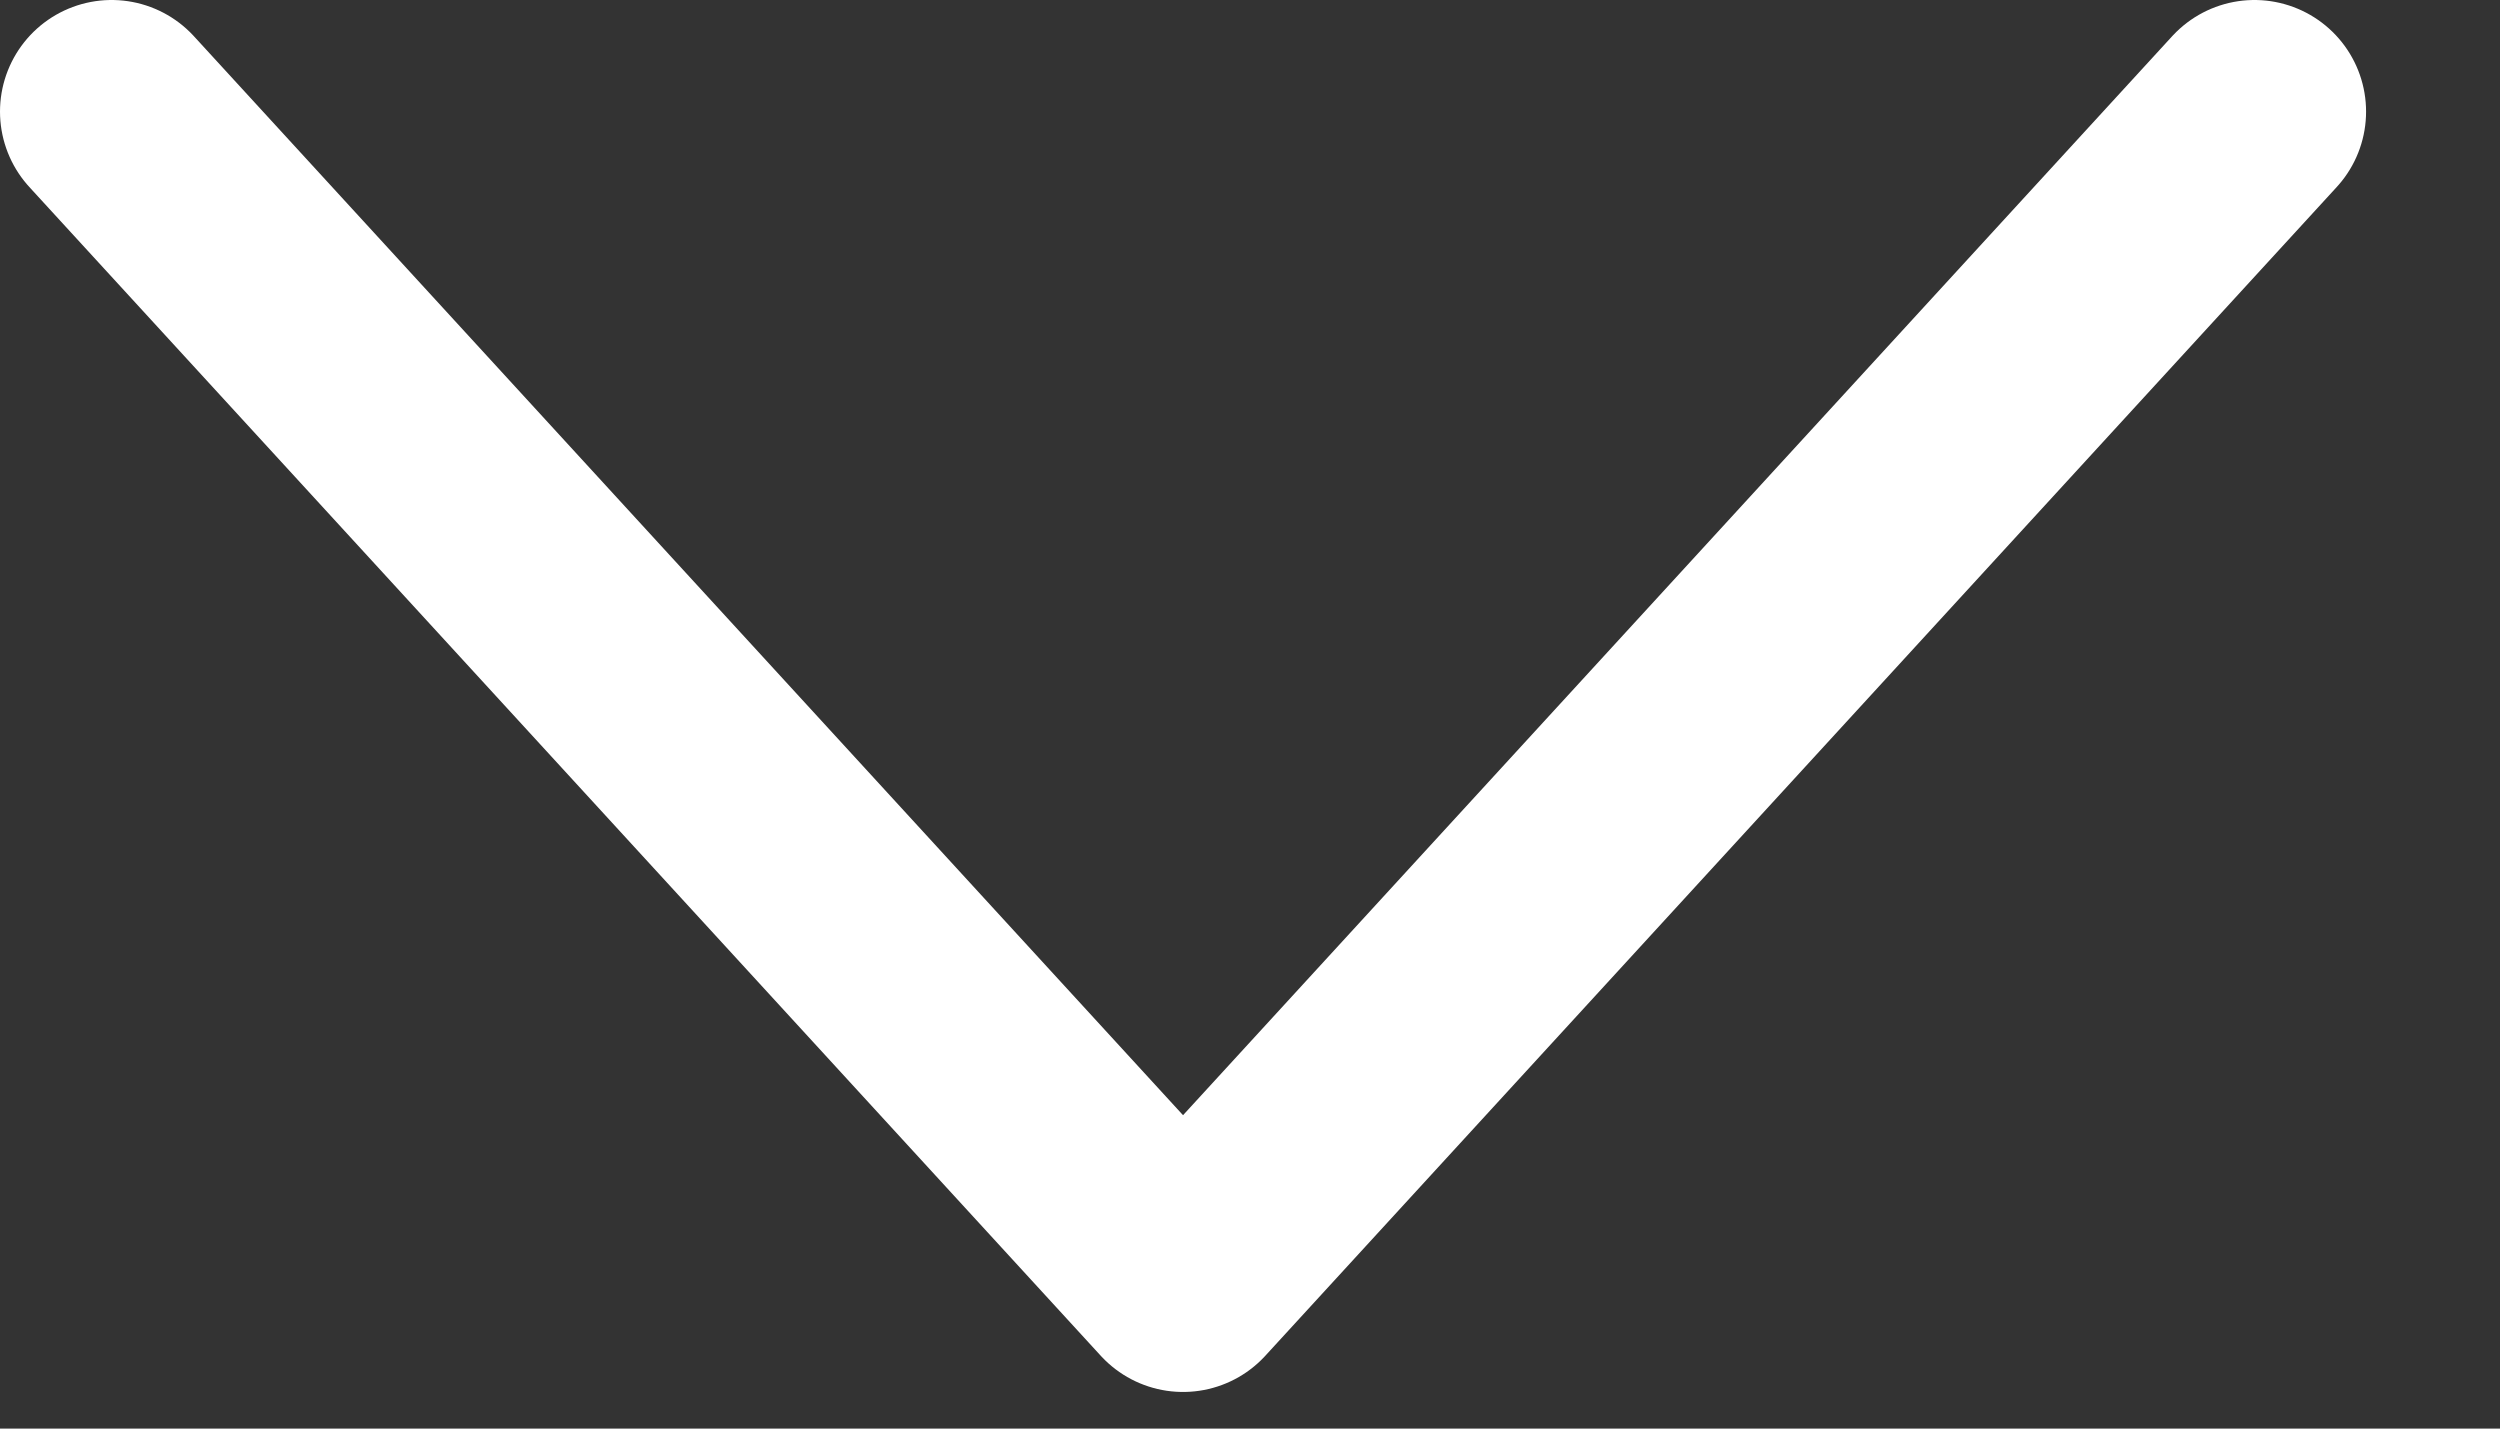
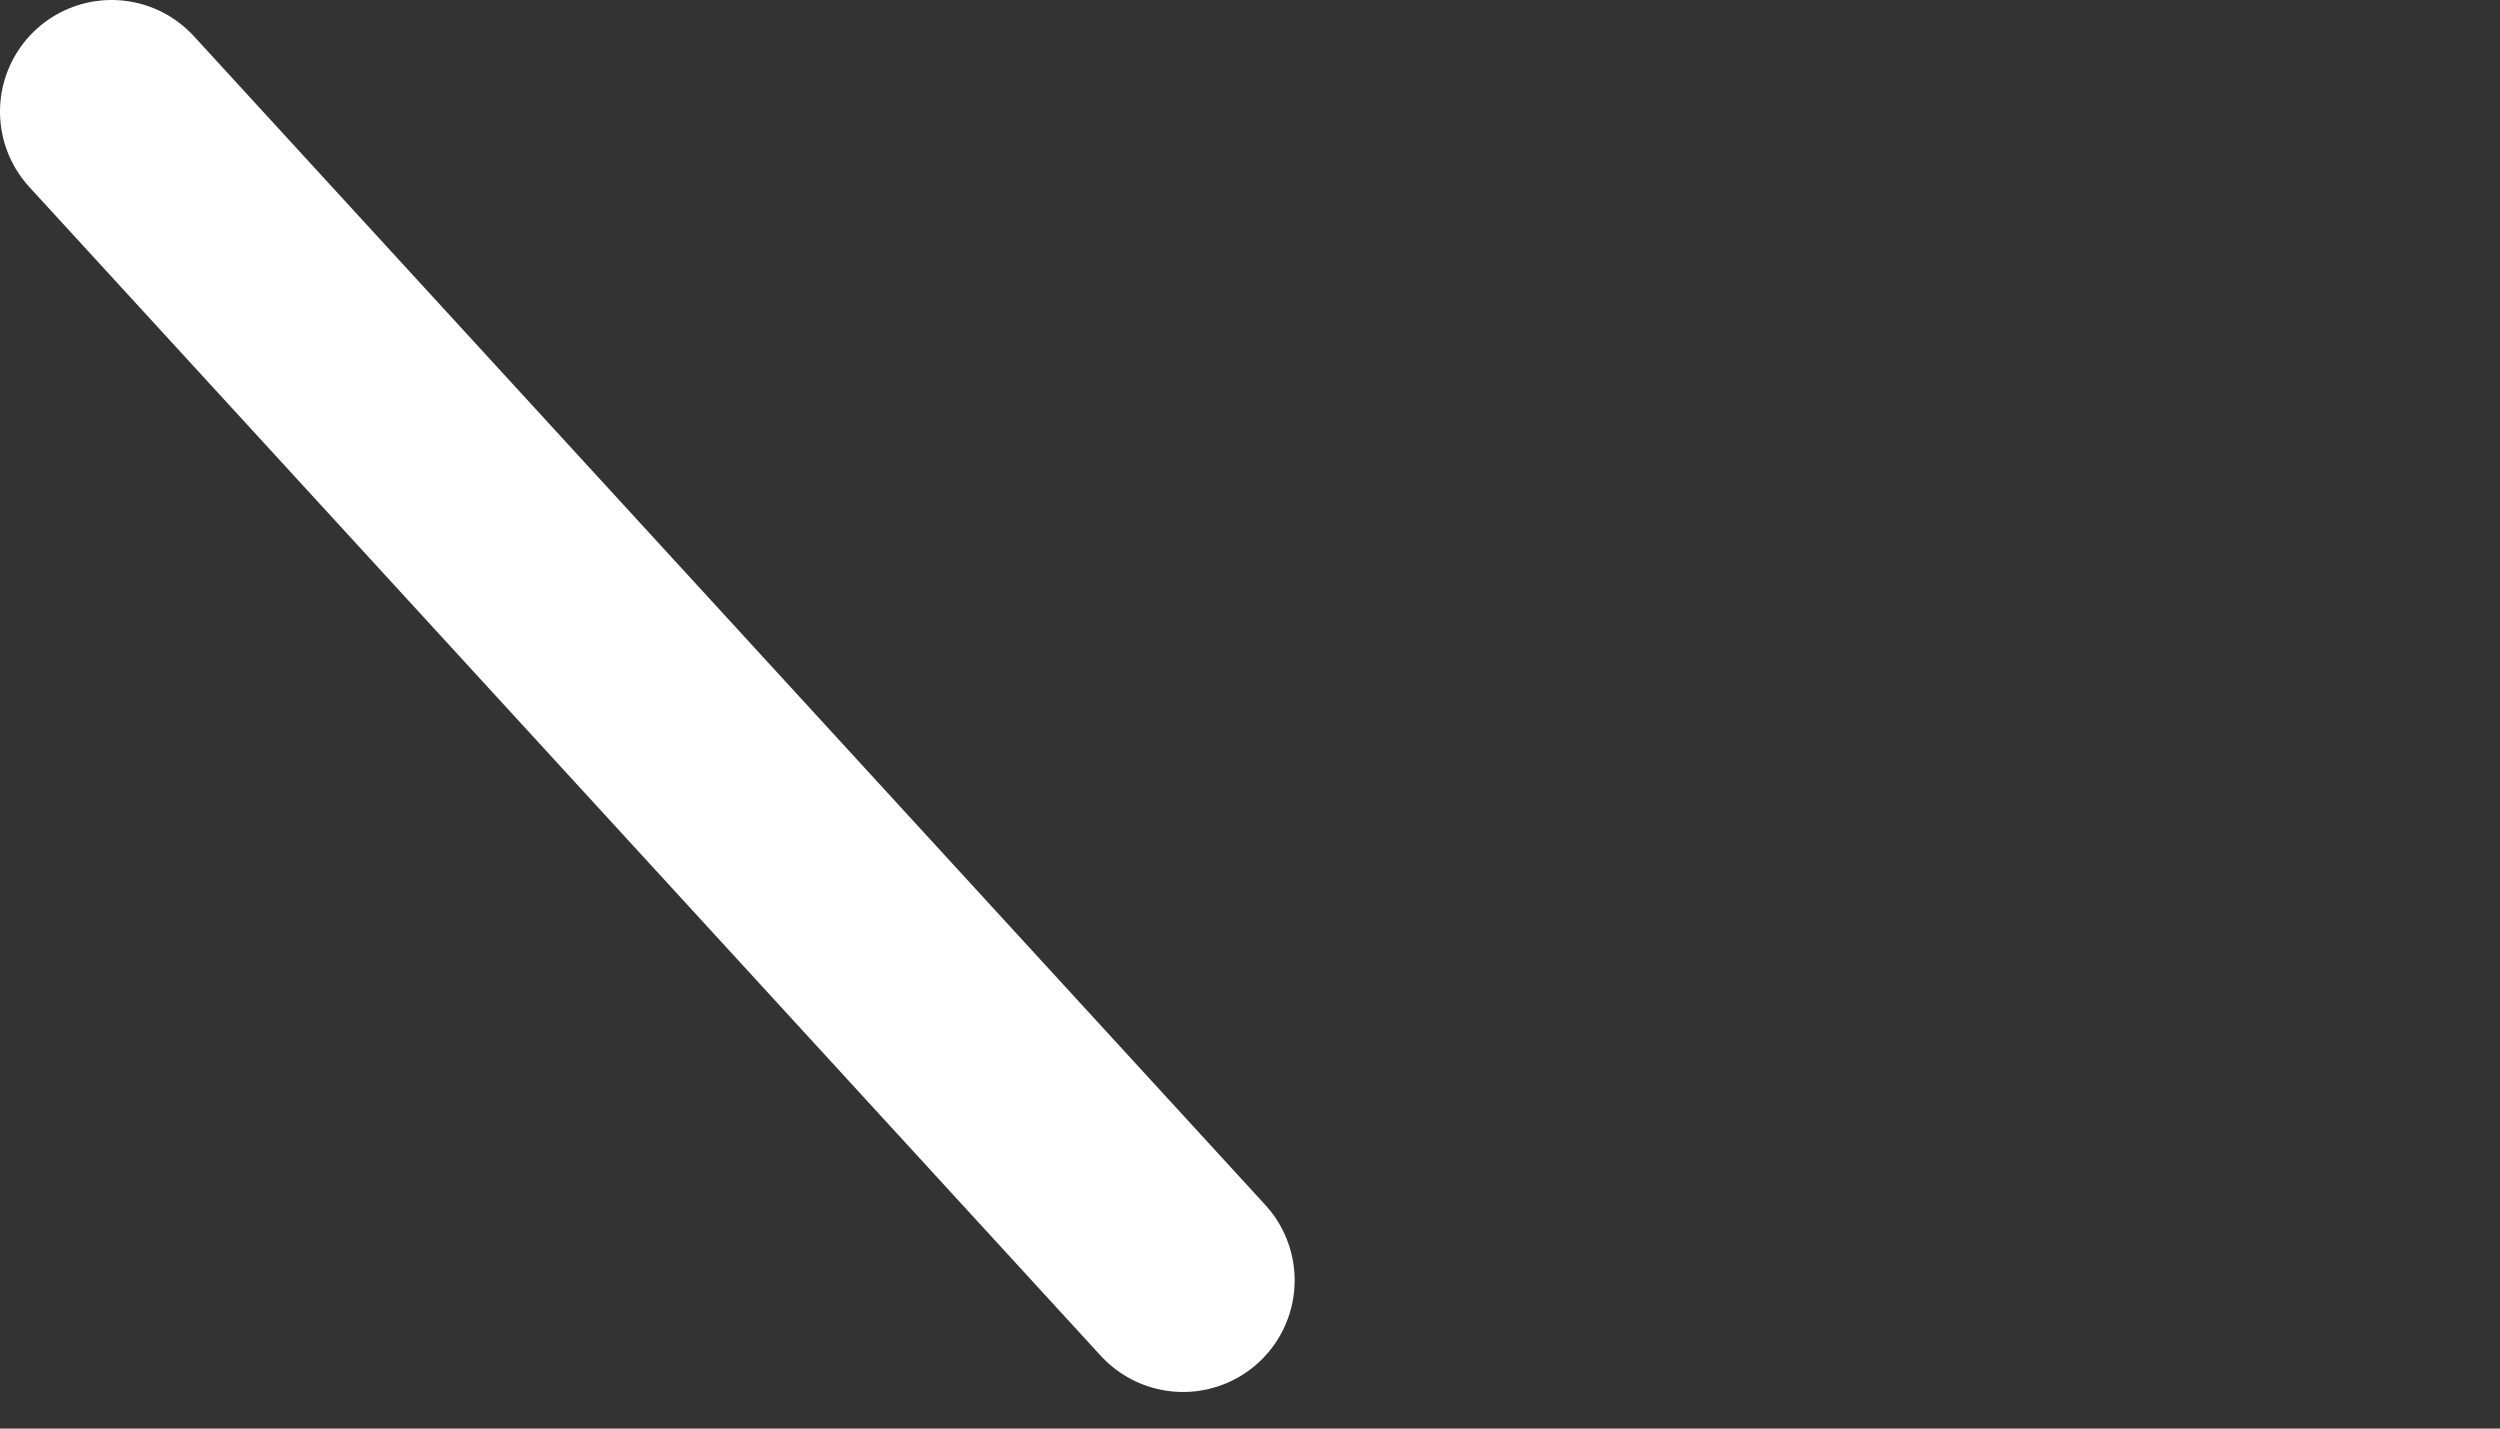
<svg xmlns="http://www.w3.org/2000/svg" width="14" height="8" viewBox="0 0 14 8" fill="none">
  <rect x="0" y="0" width="14" height="8" fill="#333333" stroke="none" />
-   <path d="M0.625 0.625L6.625 7.17L12.625 0.625" stroke="white" stroke-width="1.25" stroke-linecap="round" stroke-linejoin="round" />
+   <path d="M0.625 0.625L6.625 7.17" stroke="white" stroke-width="1.25" stroke-linecap="round" stroke-linejoin="round" />
</svg>